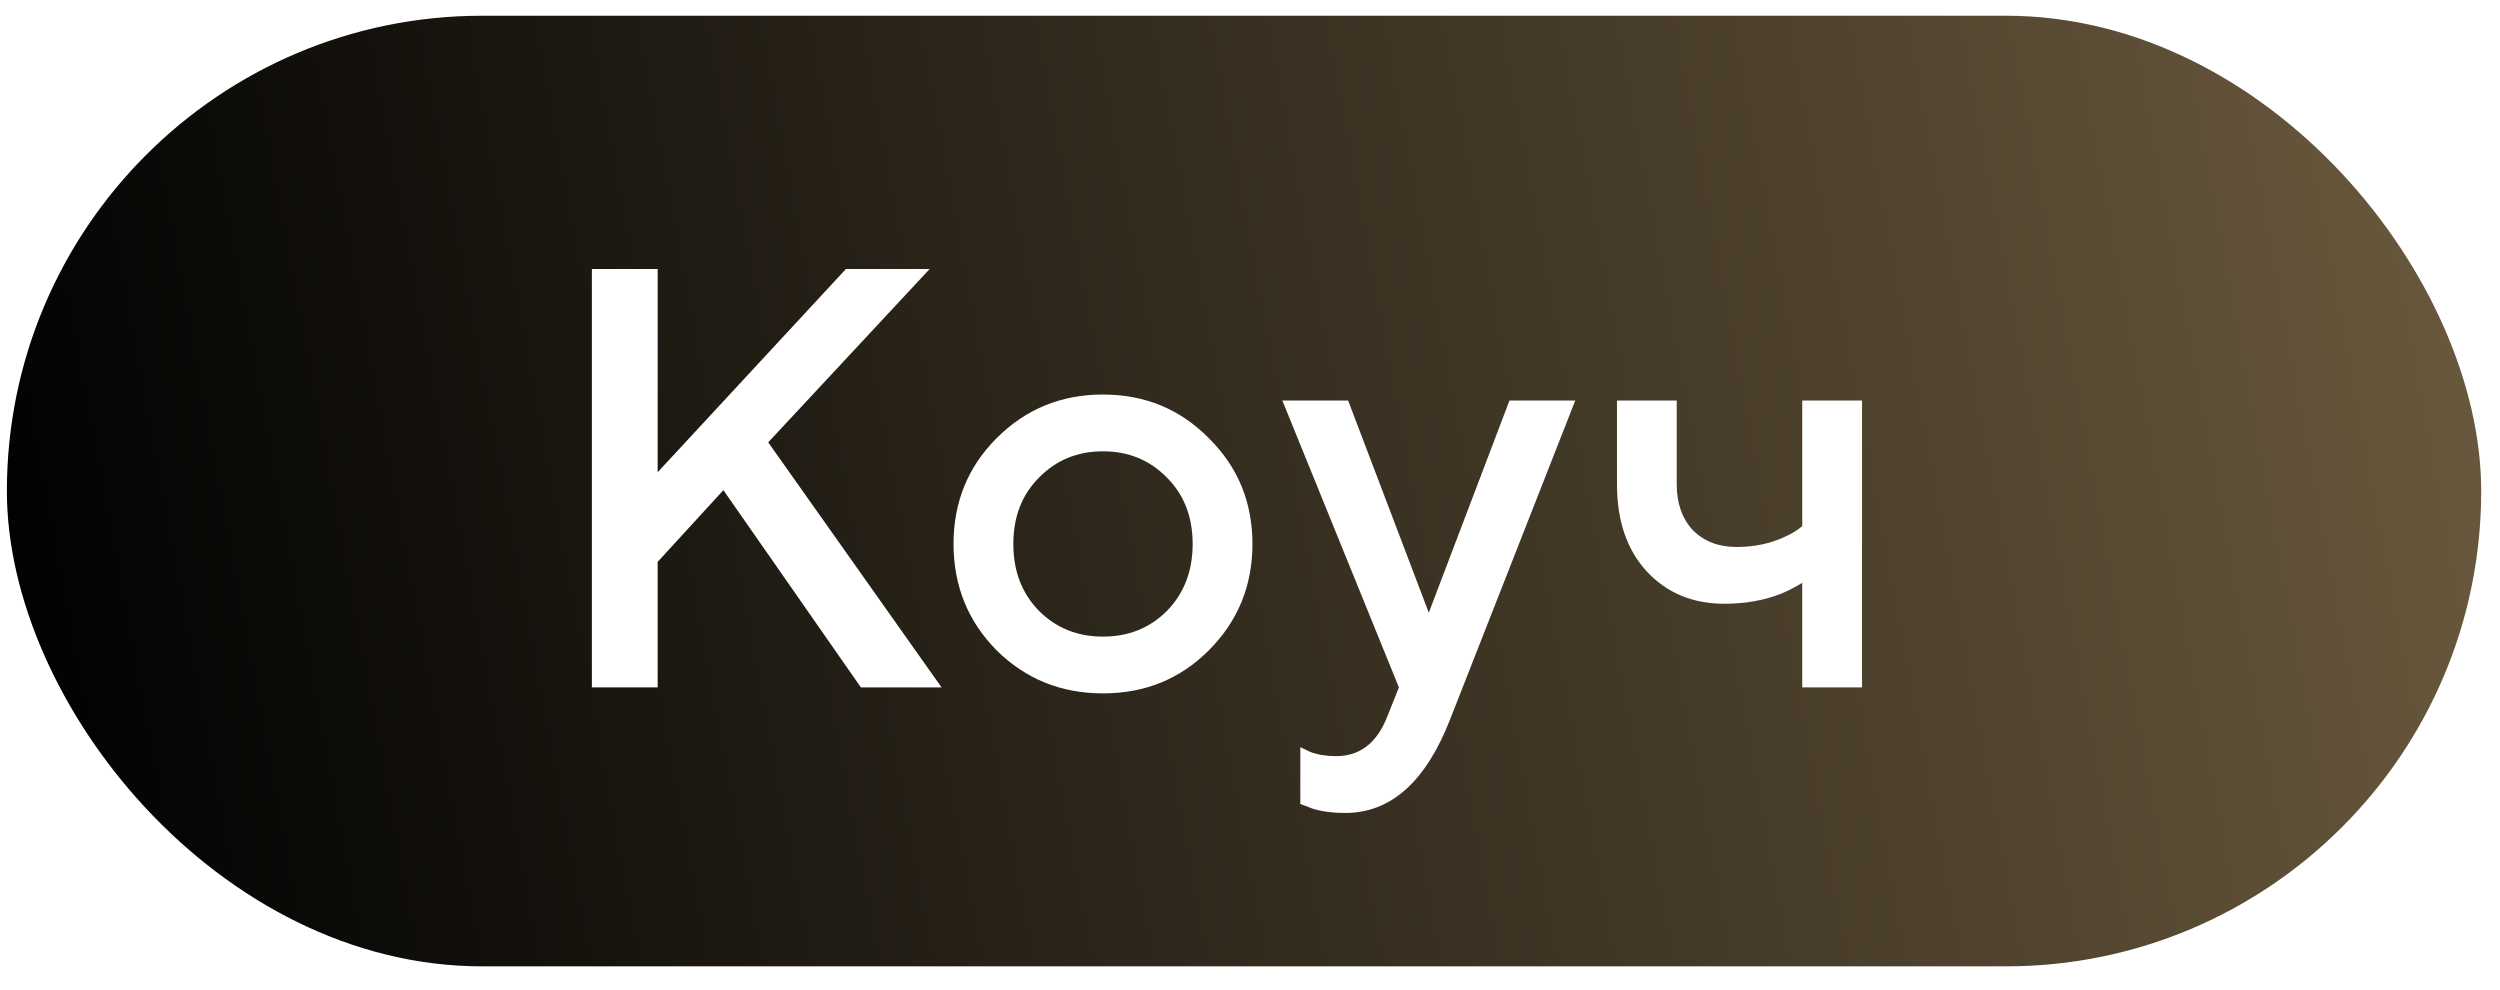
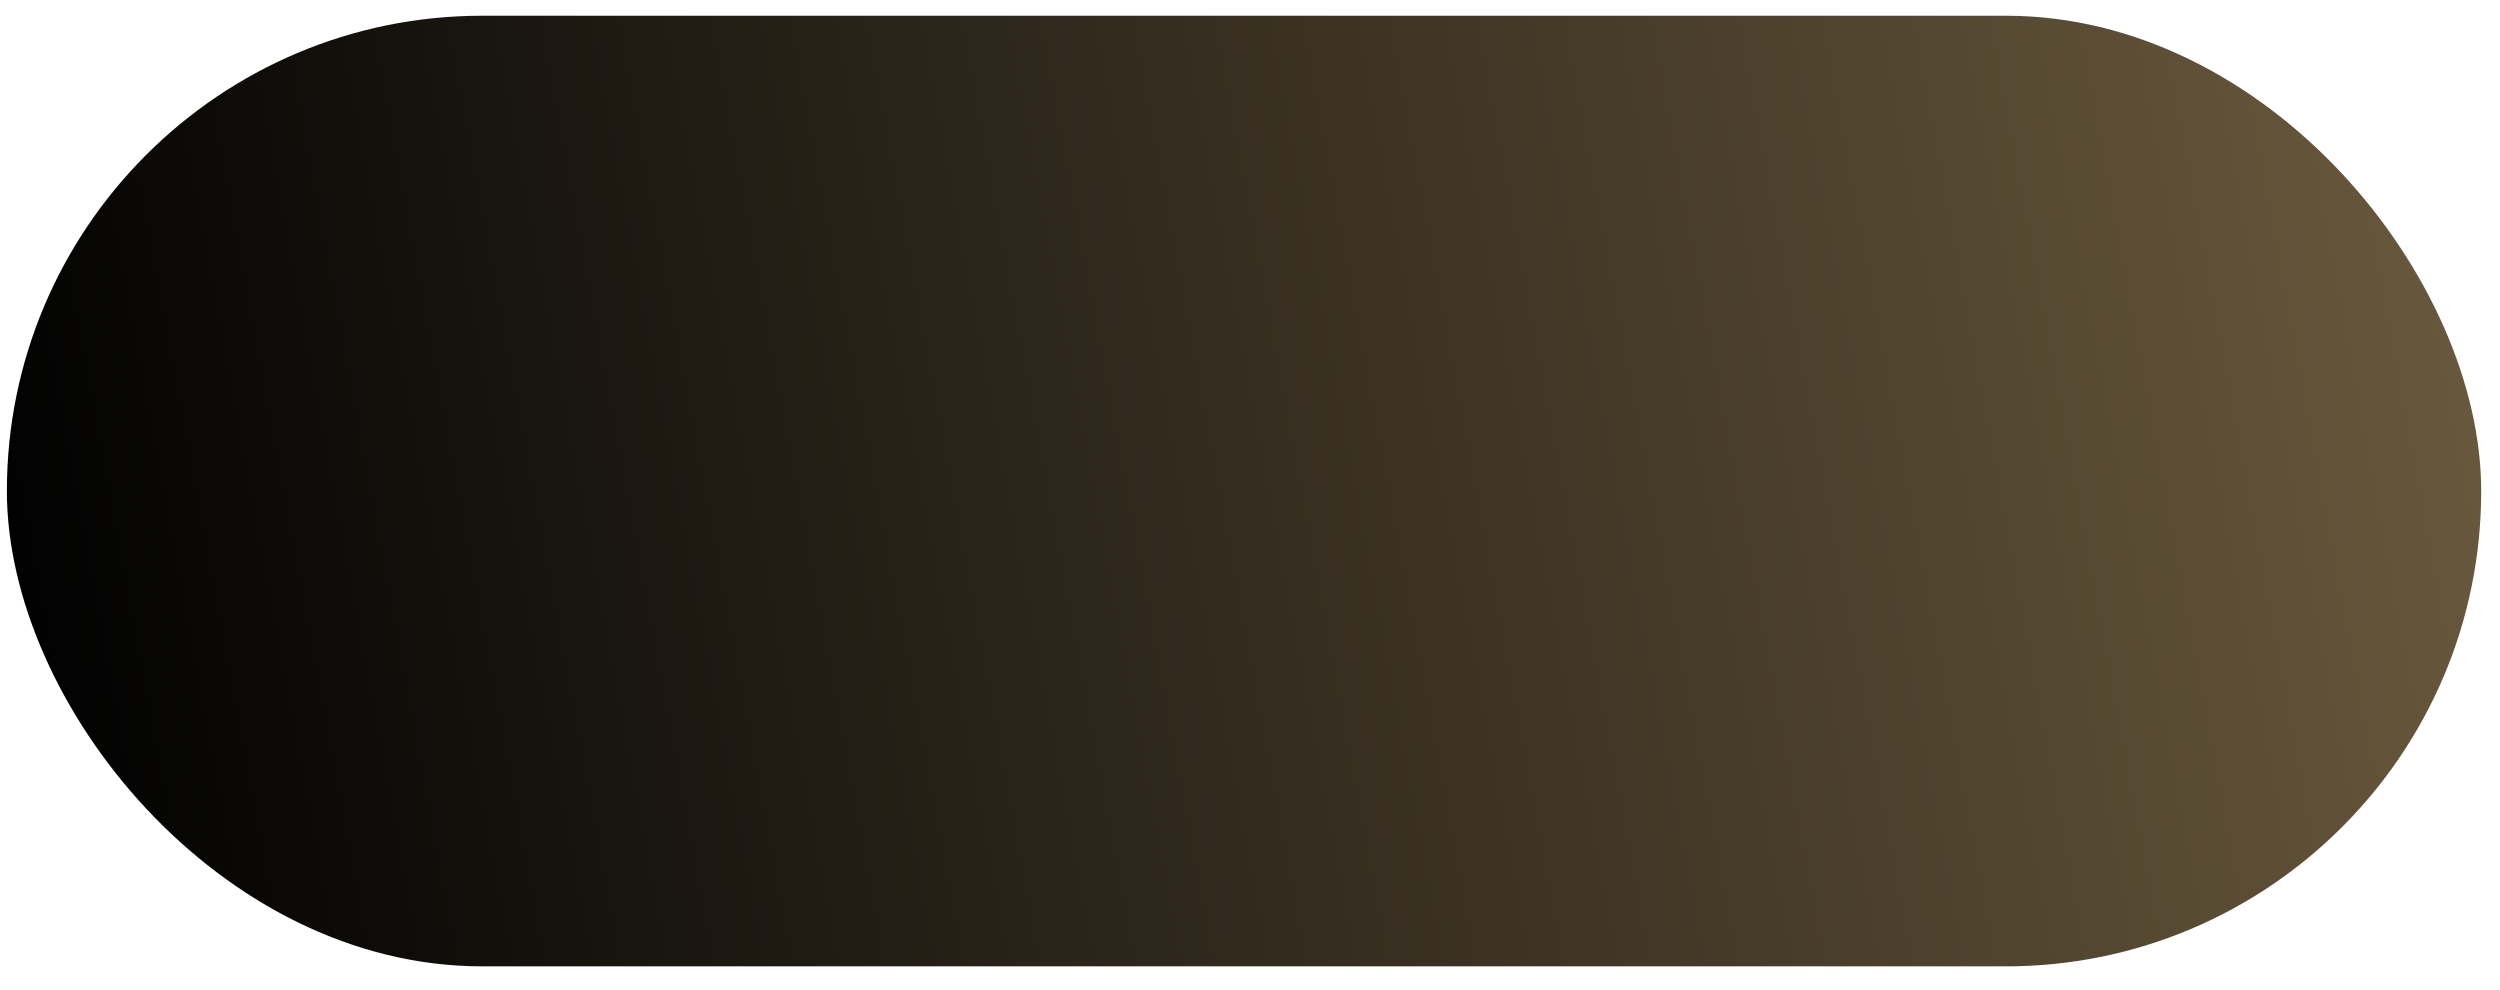
<svg xmlns="http://www.w3.org/2000/svg" width="48" height="19" viewBox="0 0 48 19" fill="none">
  <g filter="url(#filter0_b_24_2973)">
    <rect x="0.132" y="0.302" width="47.507" height="18.252" rx="9.126" fill="url(#paint0_linear_24_2973)" />
  </g>
-   <path d="M11.364 13.198V5.165H12.627V9.067L16.242 5.165H17.849L14.75 8.493L18.078 13.198H16.529L13.889 9.411L12.627 10.788V13.198H11.364ZM19.135 12.487C18.584 11.928 18.308 11.248 18.308 10.444C18.308 9.641 18.584 8.964 19.135 8.413C19.693 7.854 20.374 7.575 21.177 7.575C21.981 7.575 22.658 7.854 23.209 8.413C23.767 8.964 24.047 9.641 24.047 10.444C24.047 11.248 23.767 11.928 23.209 12.487C22.658 13.038 21.981 13.313 21.177 13.313C20.374 13.313 19.693 13.038 19.135 12.487ZM19.949 11.729C20.278 12.059 20.688 12.223 21.177 12.223C21.667 12.223 22.076 12.059 22.405 11.729C22.734 11.393 22.899 10.964 22.899 10.444C22.899 9.924 22.734 9.499 22.405 9.17C22.076 8.834 21.667 8.665 21.177 8.665C20.688 8.665 20.278 8.834 19.949 9.17C19.62 9.499 19.456 9.924 19.456 10.444C19.456 10.964 19.62 11.393 19.949 11.729ZM24.966 15.436V14.346C24.996 14.361 25.061 14.392 25.161 14.438C25.306 14.492 25.471 14.518 25.654 14.518C26.106 14.518 26.431 14.27 26.63 13.772L26.859 13.198L24.621 7.69H25.884L27.433 11.764L28.982 7.69H30.245L27.835 13.83C27.368 15.016 26.699 15.609 25.826 15.609C25.589 15.609 25.383 15.582 25.207 15.528L24.966 15.436ZM34.603 13.198V11.19C34.465 11.274 34.332 11.343 34.202 11.397C33.873 11.527 33.509 11.592 33.111 11.592C32.499 11.592 32.002 11.385 31.619 10.972C31.237 10.559 31.046 10 31.046 9.296V7.69H32.193V9.296C32.193 9.664 32.297 9.958 32.503 10.18C32.717 10.394 32.996 10.502 33.341 10.502C33.685 10.502 33.995 10.436 34.27 10.306C34.408 10.245 34.519 10.176 34.603 10.1V7.69H35.751V13.198H34.603Z" fill="white" />
  <defs>
    <filter id="filter0_b_24_2973" x="-11.802" y="-11.633" width="71.376" height="42.121" filterUnits="userSpaceOnUse" color-interpolation-filters="sRGB">
      <feFlood flood-opacity="0" result="BackgroundImageFix" />
      <feGaussianBlur in="BackgroundImageFix" stdDeviation="5.967" />
      <feComposite in2="SourceAlpha" operator="in" result="effect1_backgroundBlur_24_2973" />
      <feBlend mode="normal" in="SourceGraphic" in2="effect1_backgroundBlur_24_2973" result="shape" />
    </filter>
    <linearGradient id="paint0_linear_24_2973" x1="0.132" y1="9.428" x2="115.118" y2="-11.766" gradientUnits="userSpaceOnUse">
      <stop stop-color="#020202" />
      <stop offset="1" stop-color="#FFD793" />
    </linearGradient>
  </defs>
</svg>